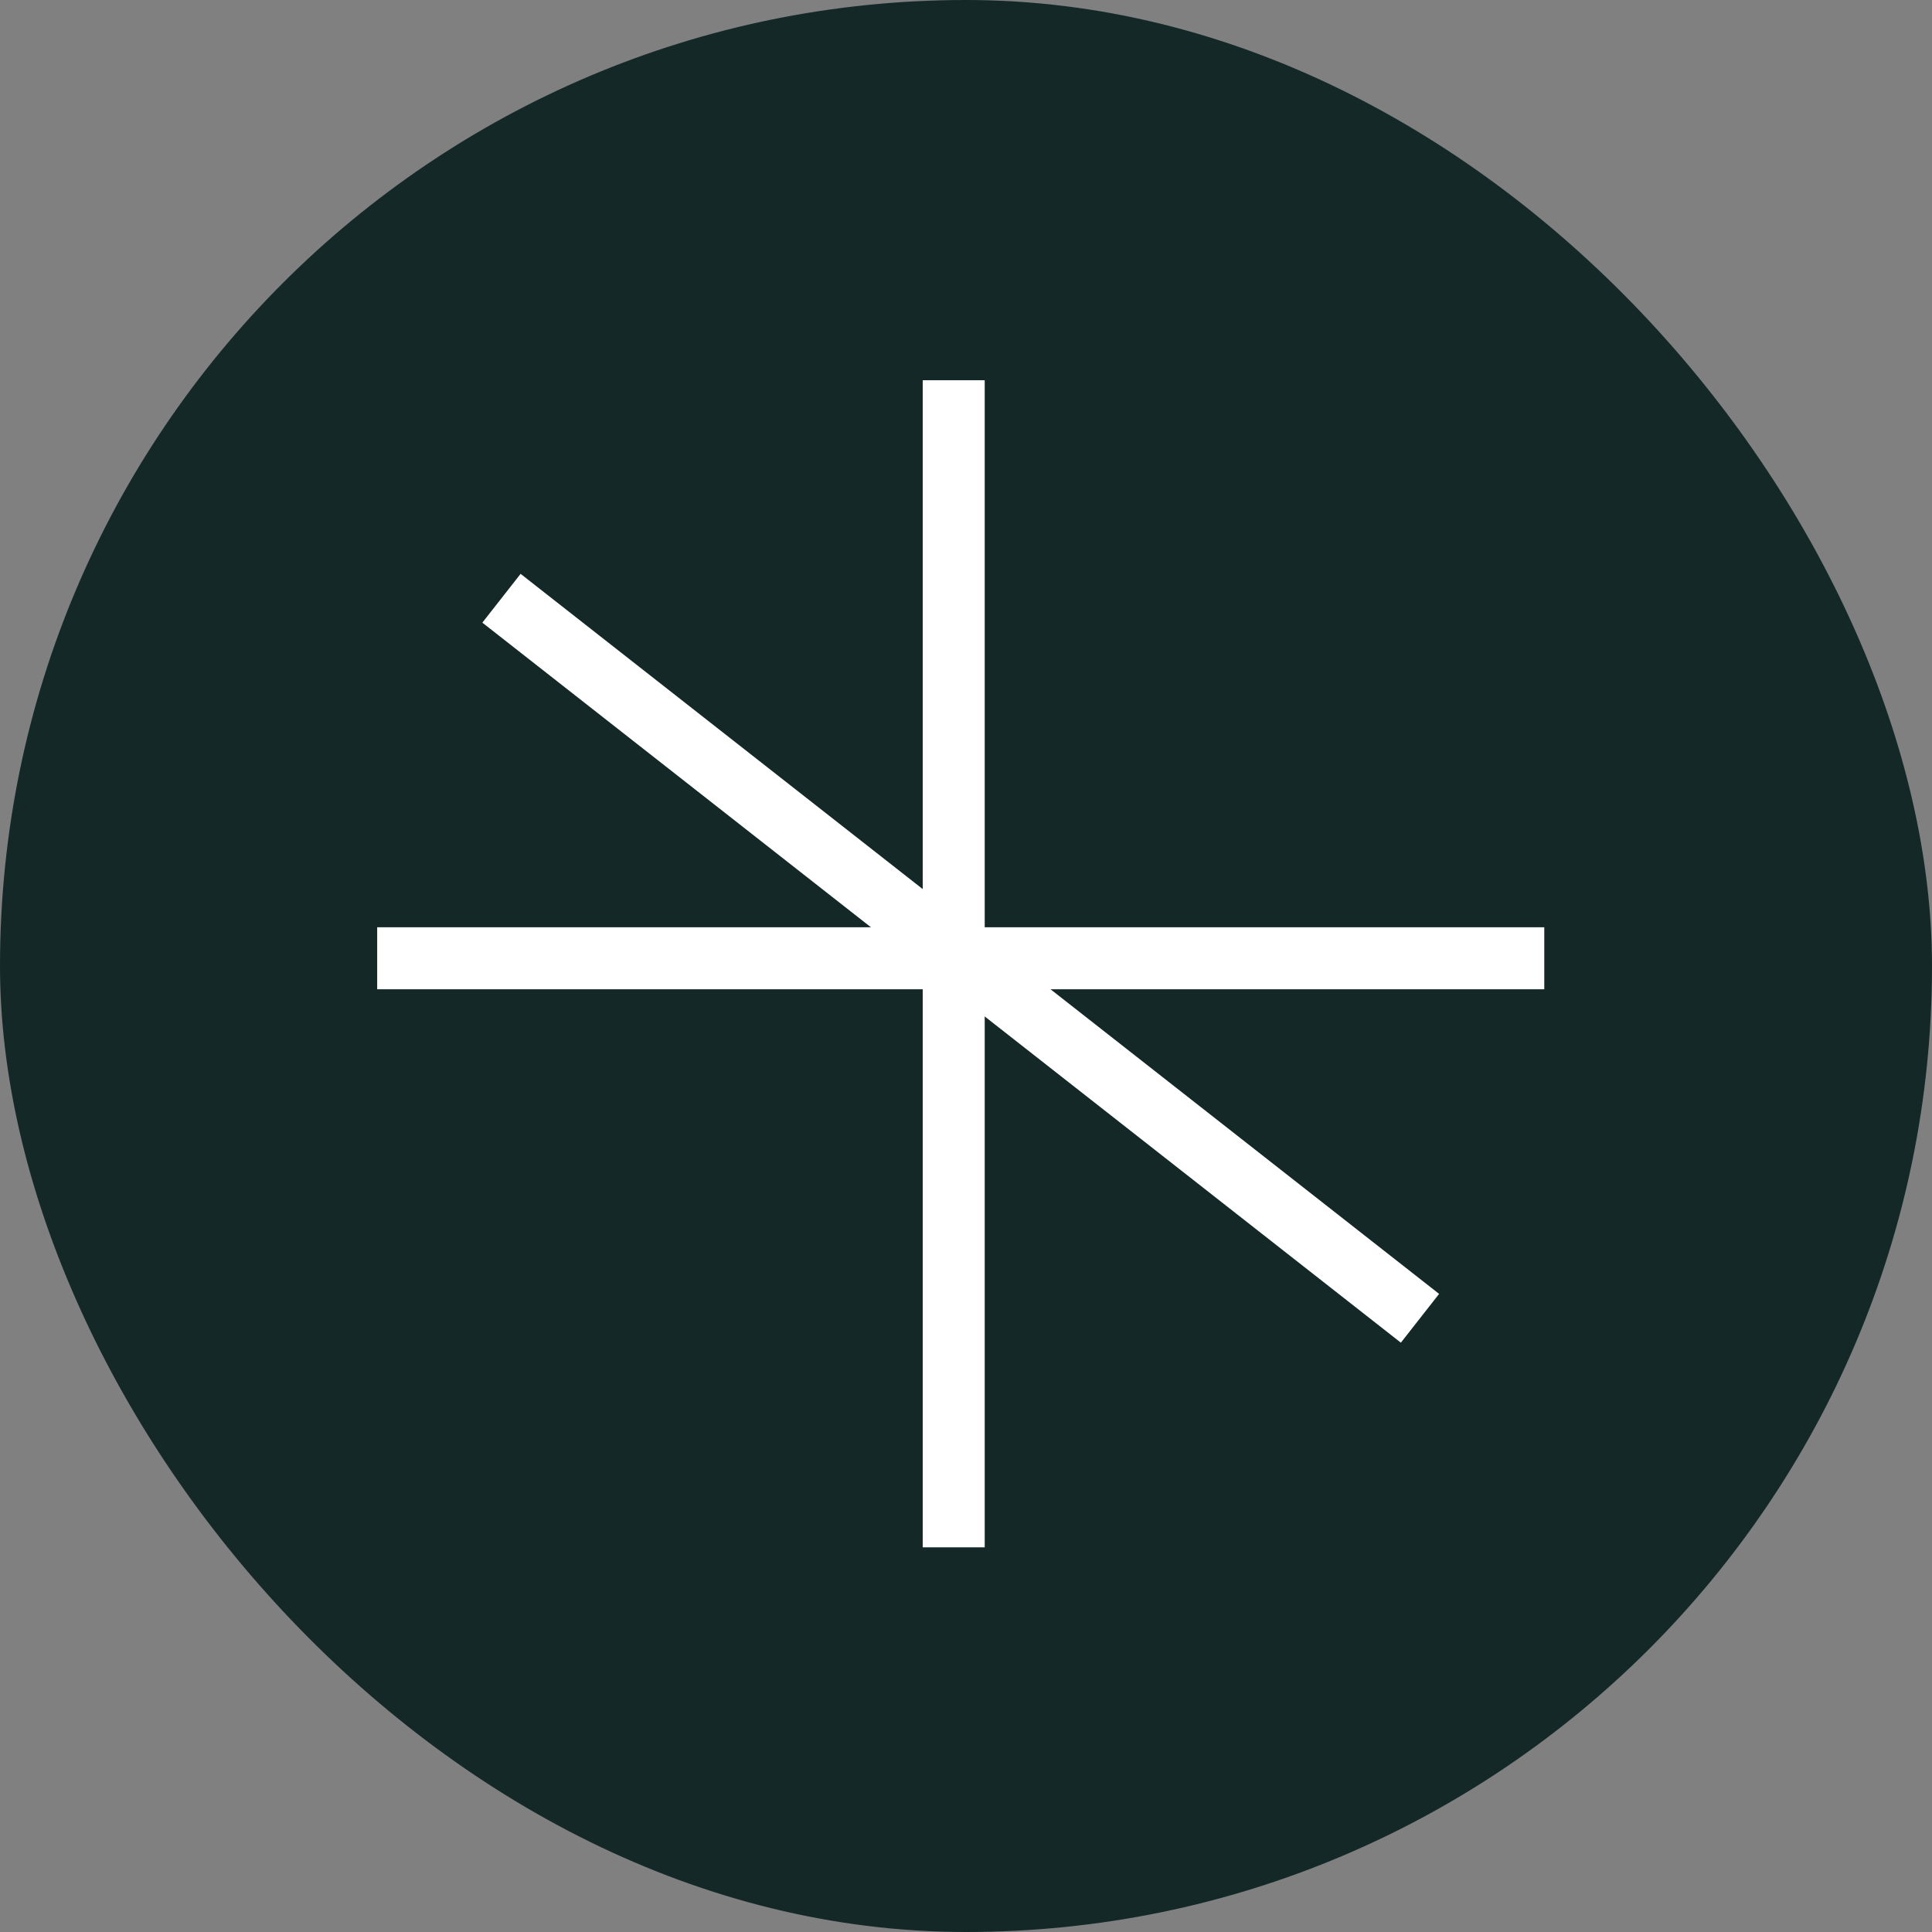
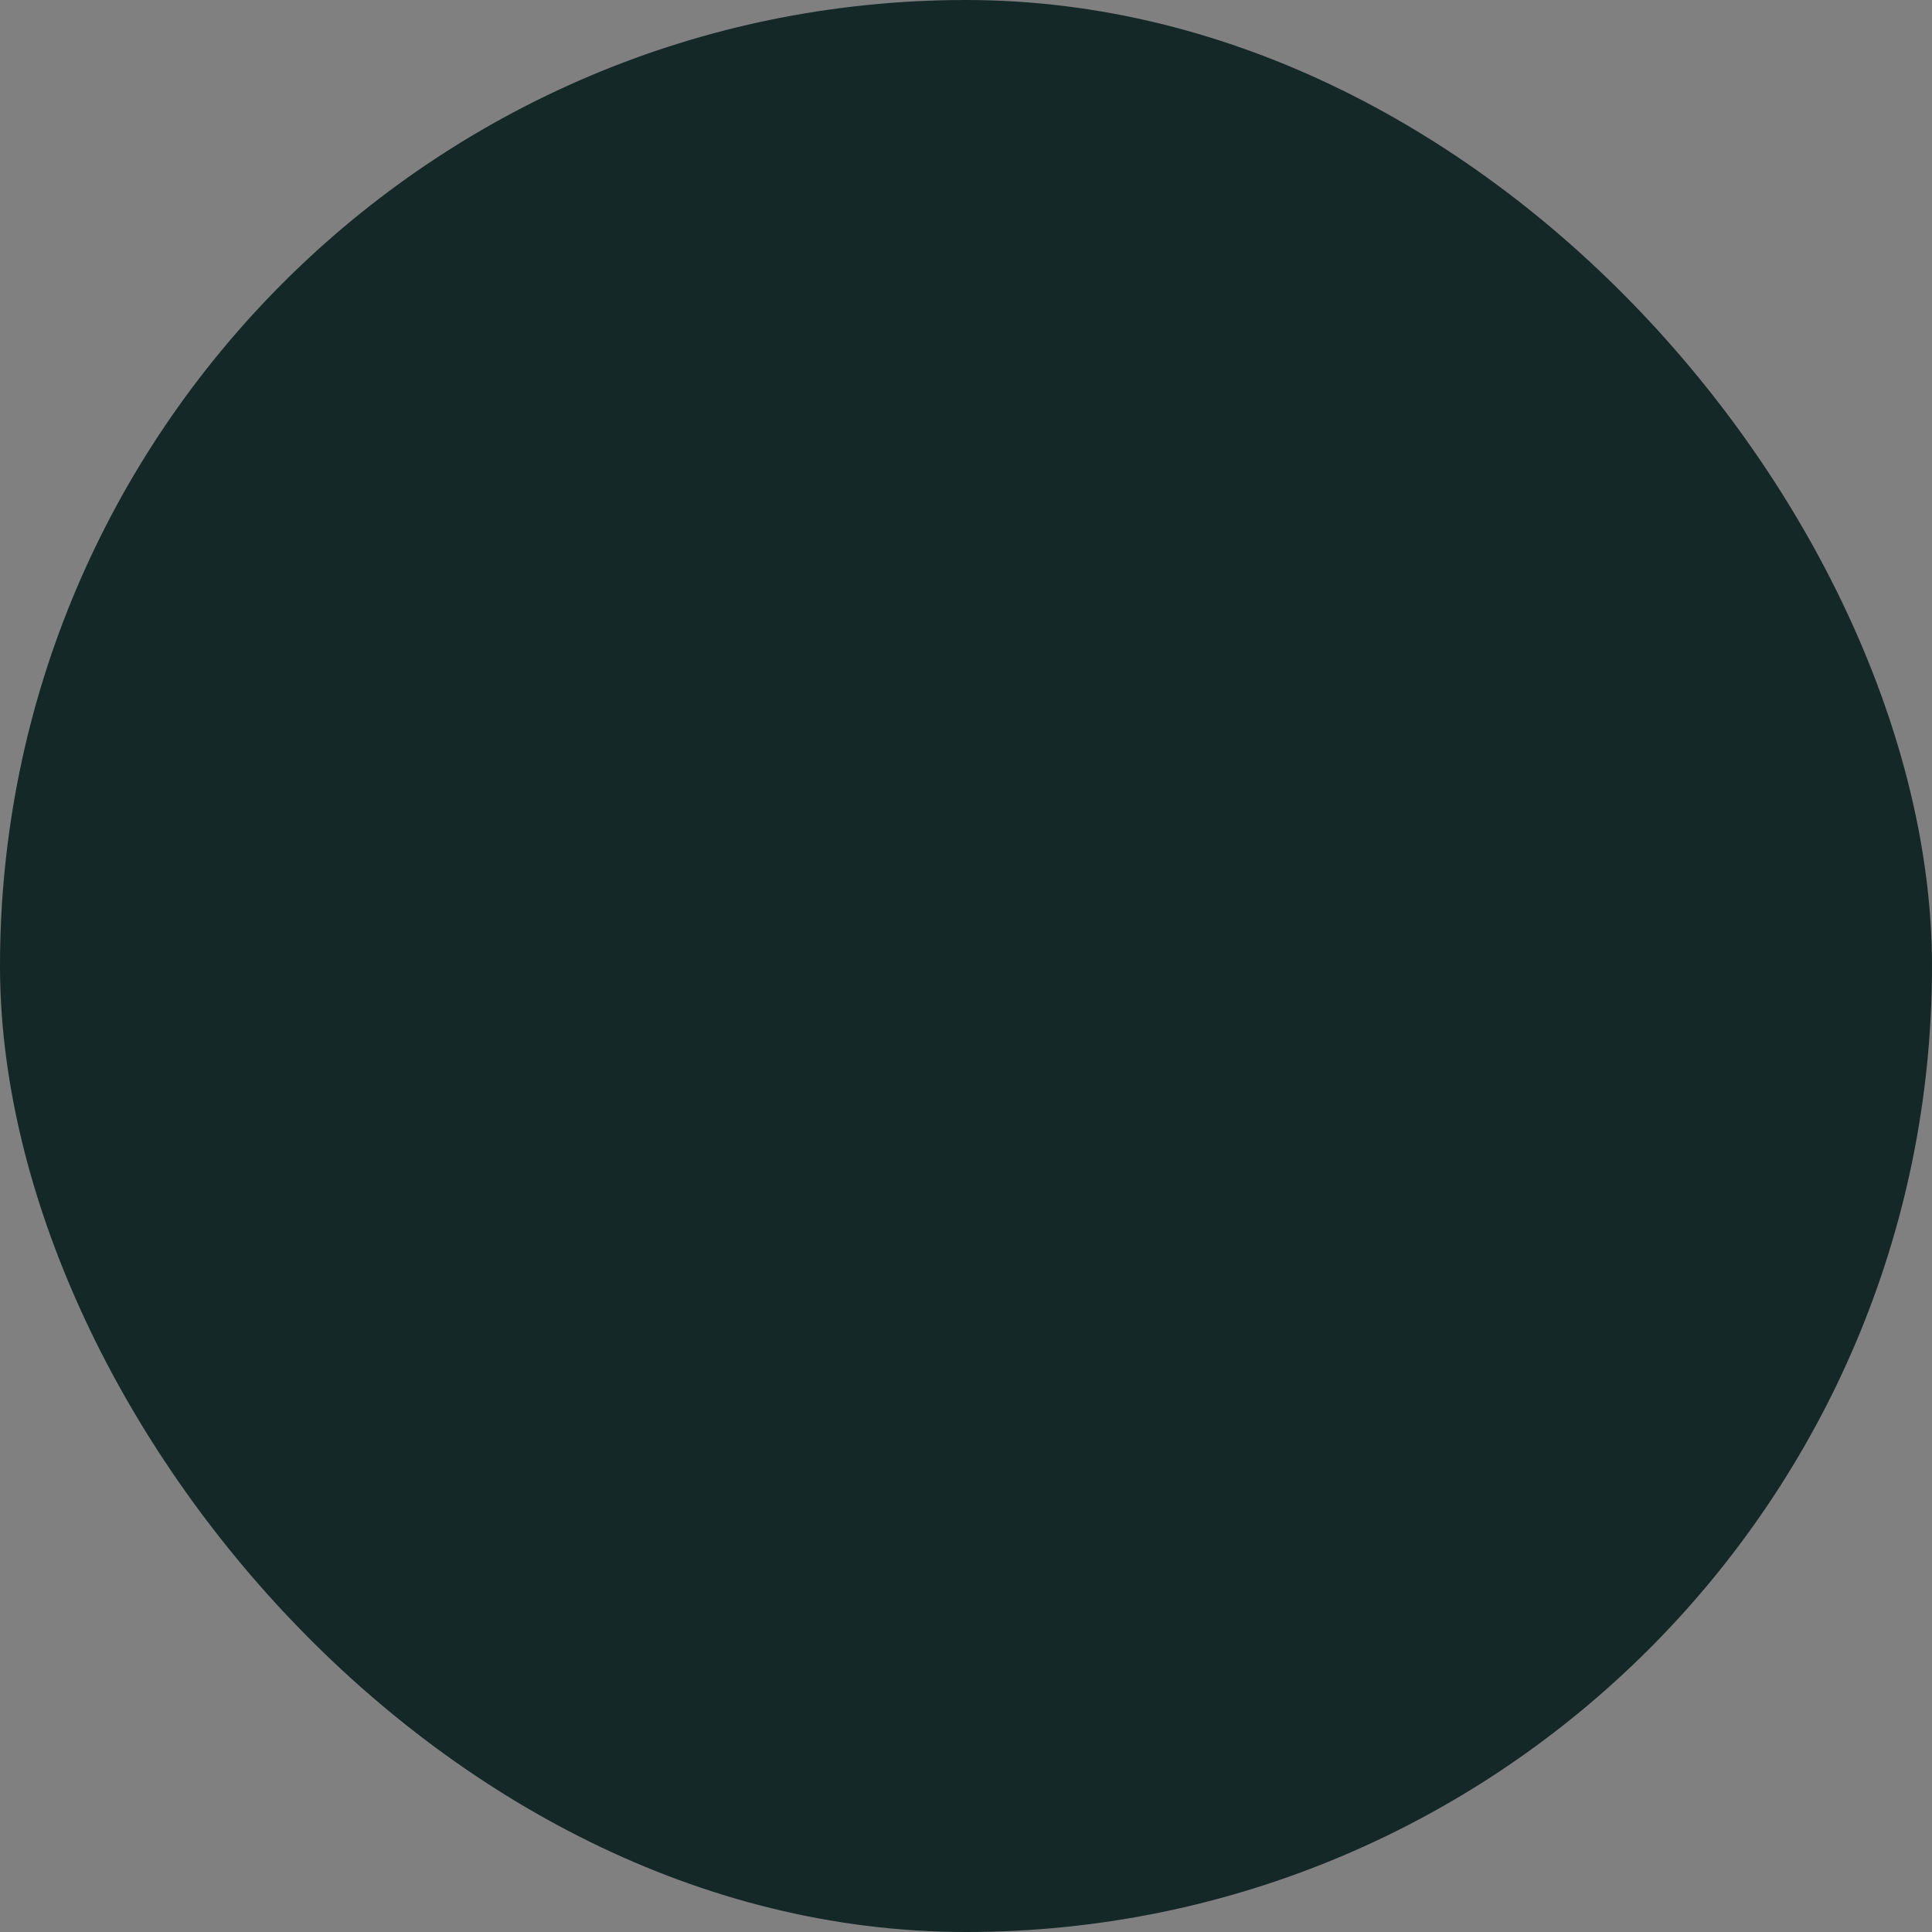
<svg xmlns="http://www.w3.org/2000/svg" width="279" height="279" viewBox="0 0 279 279" fill="none">
  <rect x="0" y="0" width="279" height="279" fill="#808080" stroke="none" />
  <rect width="279" height="279" rx="139.5" fill="#142828" />
-   <path d="M137.726 218.974V59.387" stroke="white" stroke-width="8.952" stroke-linecap="square" />
-   <path d="M218.533 138.383H58.946" stroke="white" stroke-width="8.952" stroke-linecap="square" />
-   <path d="M75.941 89.154L201.537 187.611" stroke="white" stroke-width="8.952" stroke-linecap="square" />
</svg>